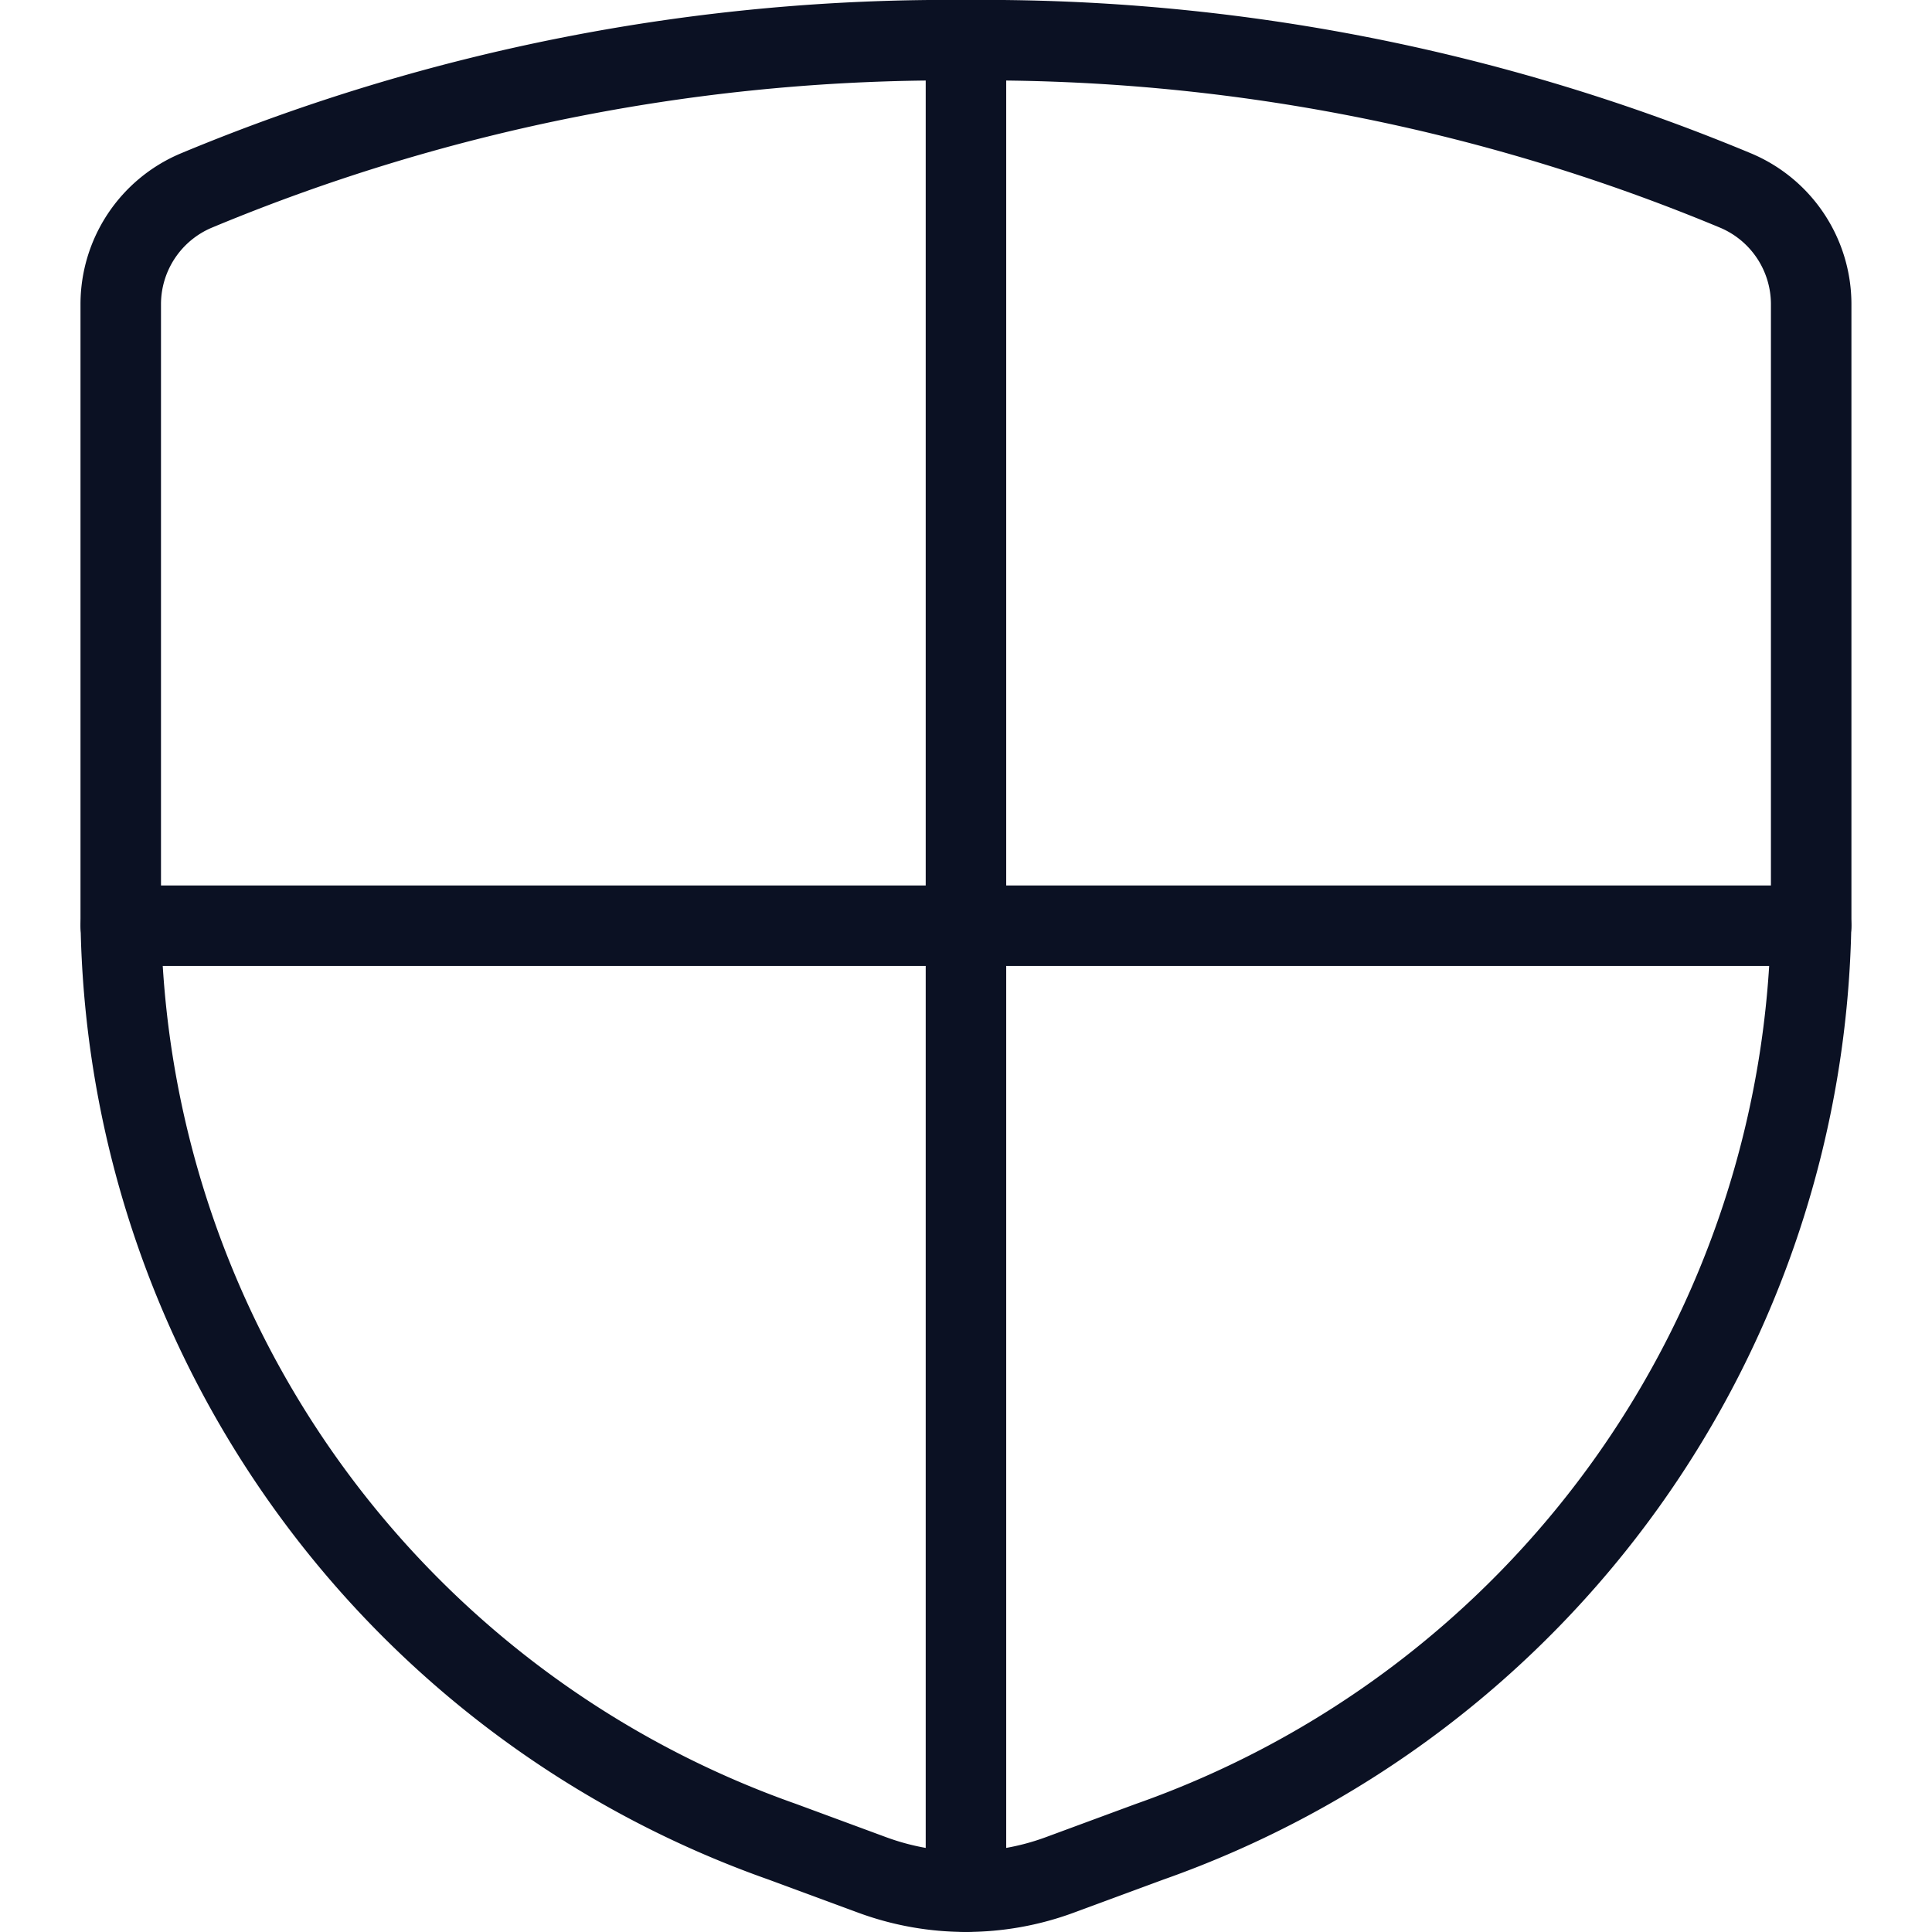
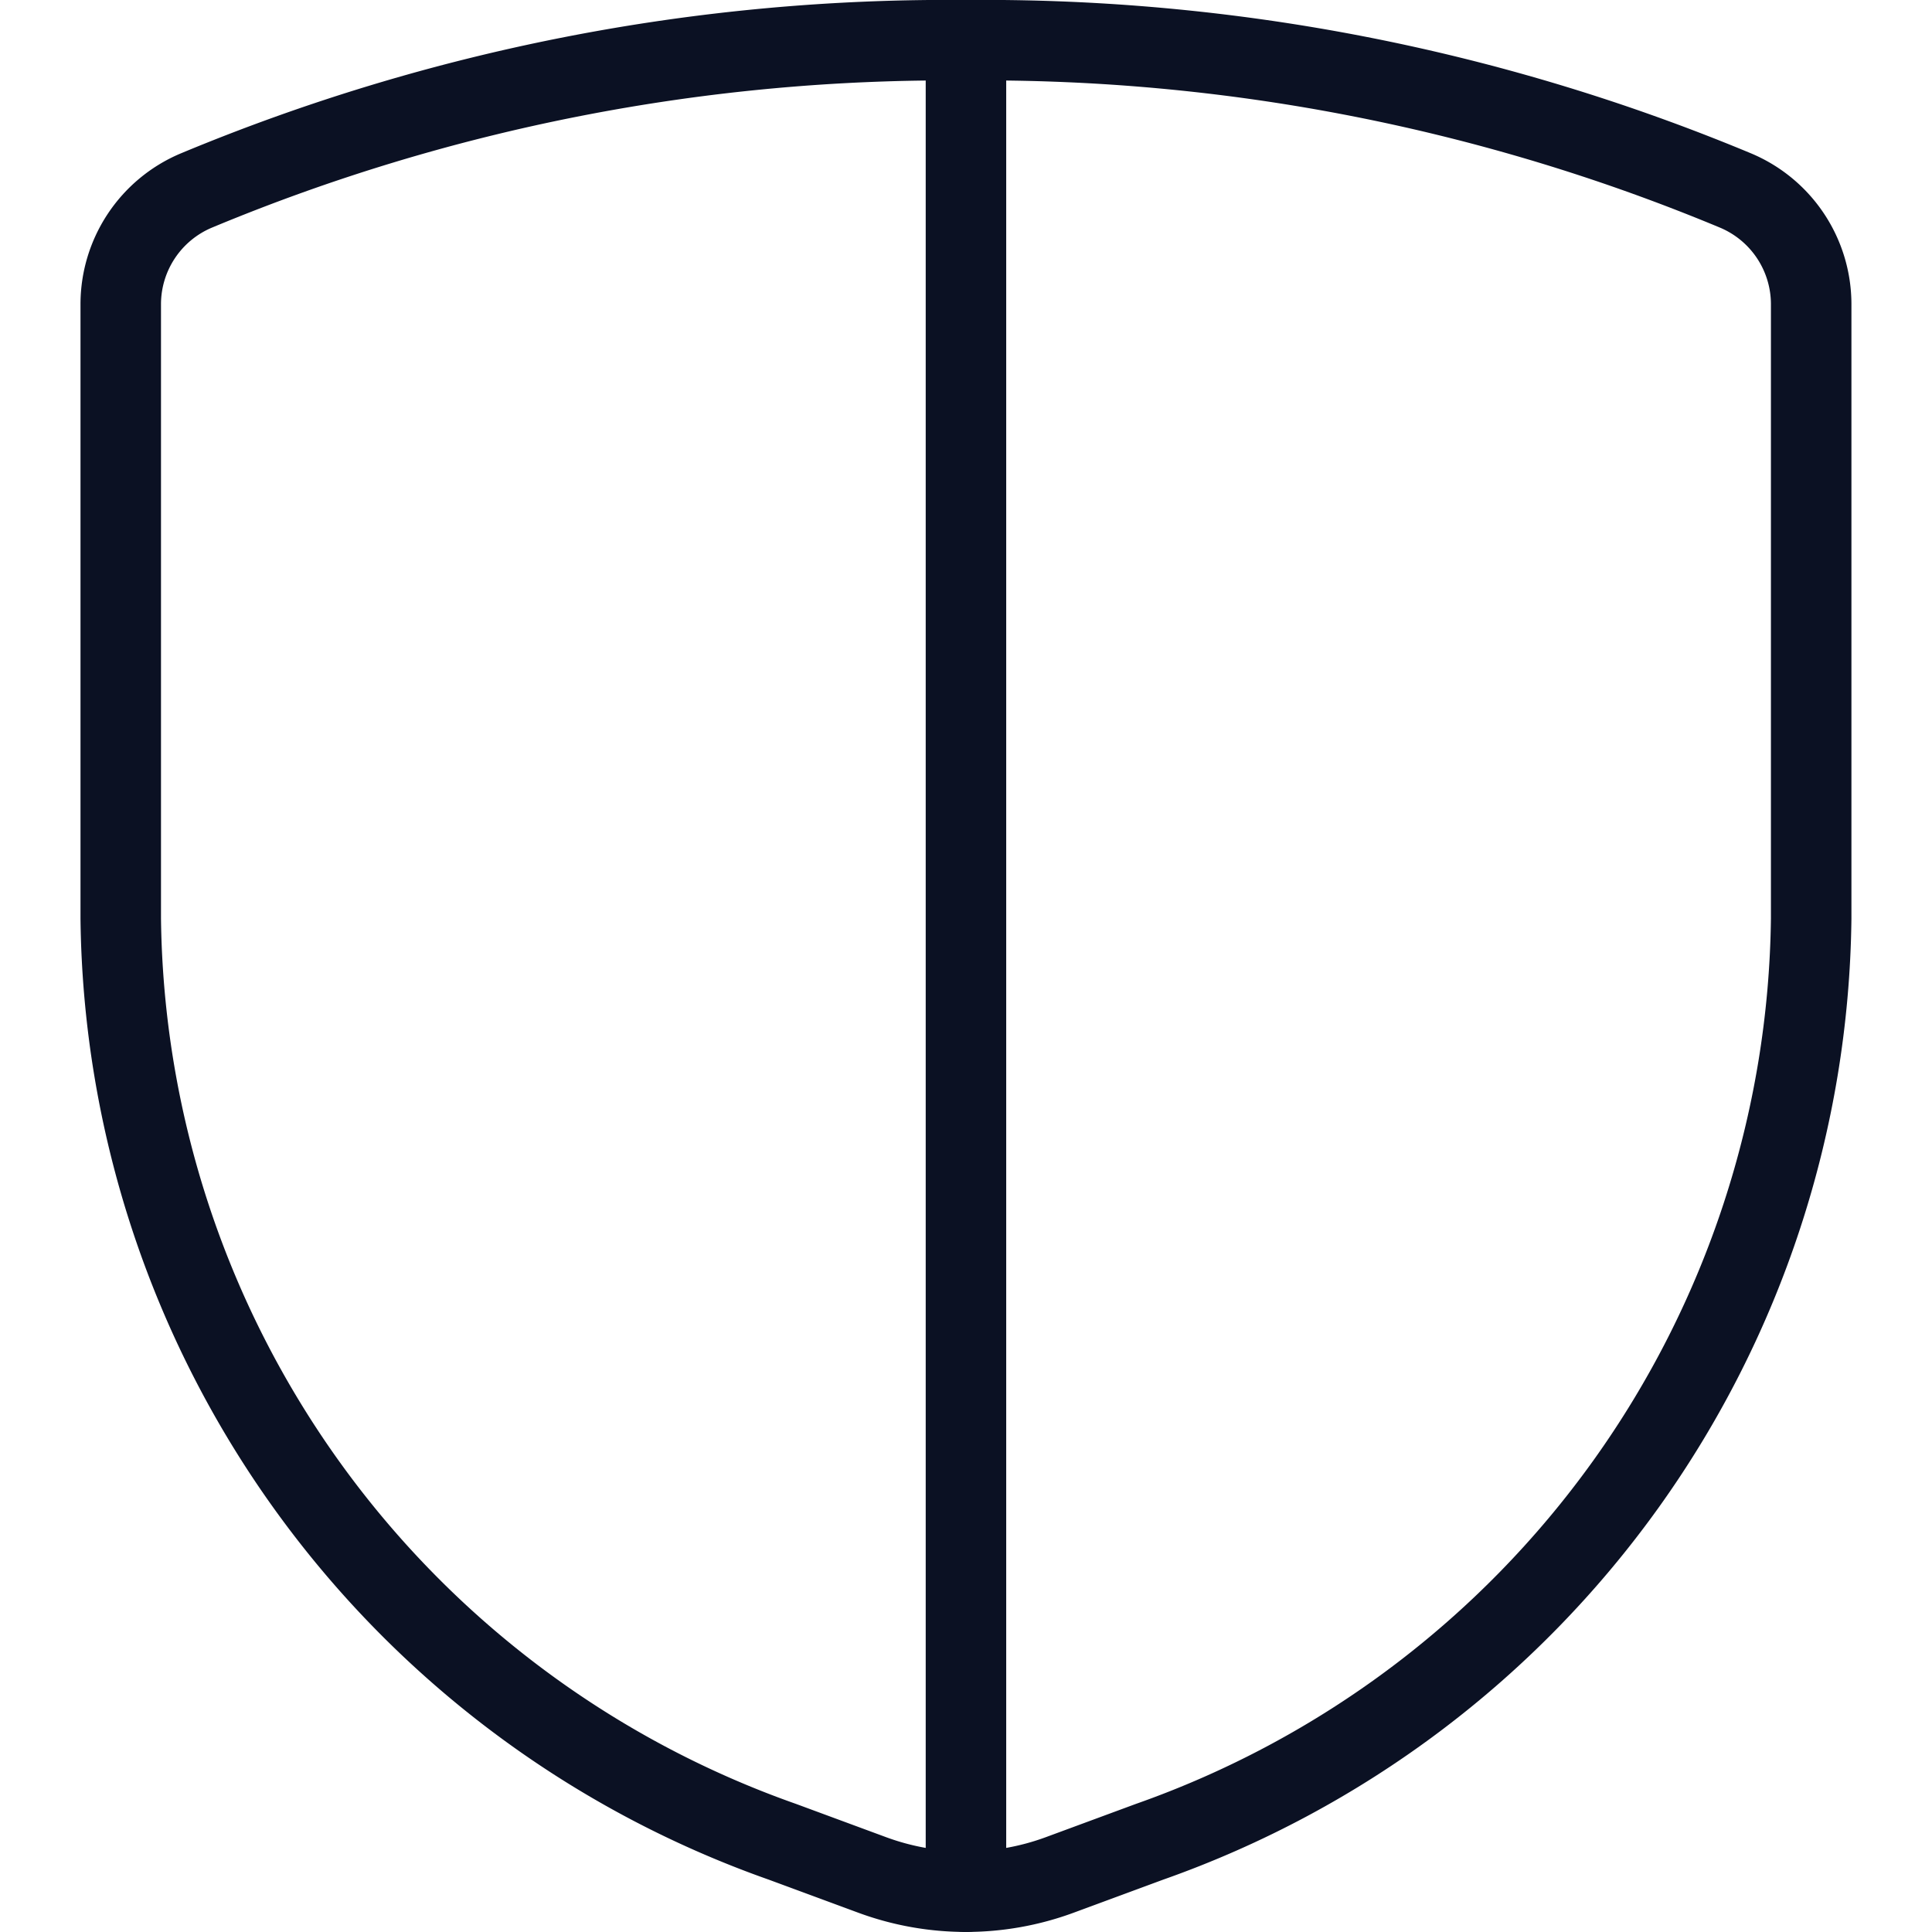
<svg xmlns="http://www.w3.org/2000/svg" viewBox="0 0 200 200" height="200" width="200">
  <g transform="matrix(8.333,0,0,8.333,0,0)">
    <path d="M1.5,3.775v7.637A12.311,12.311,0,0,0,9.719,22.88l1.121.414a3.365,3.365,0,0,0,2.32,0l1.121-.414A12.311,12.311,0,0,0,22.5,11.412V3.775a1.533,1.533,0,0,0-.934-1.406A24.256,24.256,0,0,0,12,.5,24.256,24.256,0,0,0,2.434,2.369,1.533,1.533,0,0,0,1.5,3.775Z" fill="none" stroke="#0B1123" stroke-linecap="round" stroke-linejoin="round" />
    <path d="M12 0.5L12 23.5" fill="none" stroke="#0B1123" stroke-linecap="round" stroke-linejoin="round" />
-     <path d="M1.5 11.5L22.5 11.5" fill="none" stroke="#0B1123" stroke-linecap="round" stroke-linejoin="round" />
  </g>
</svg>